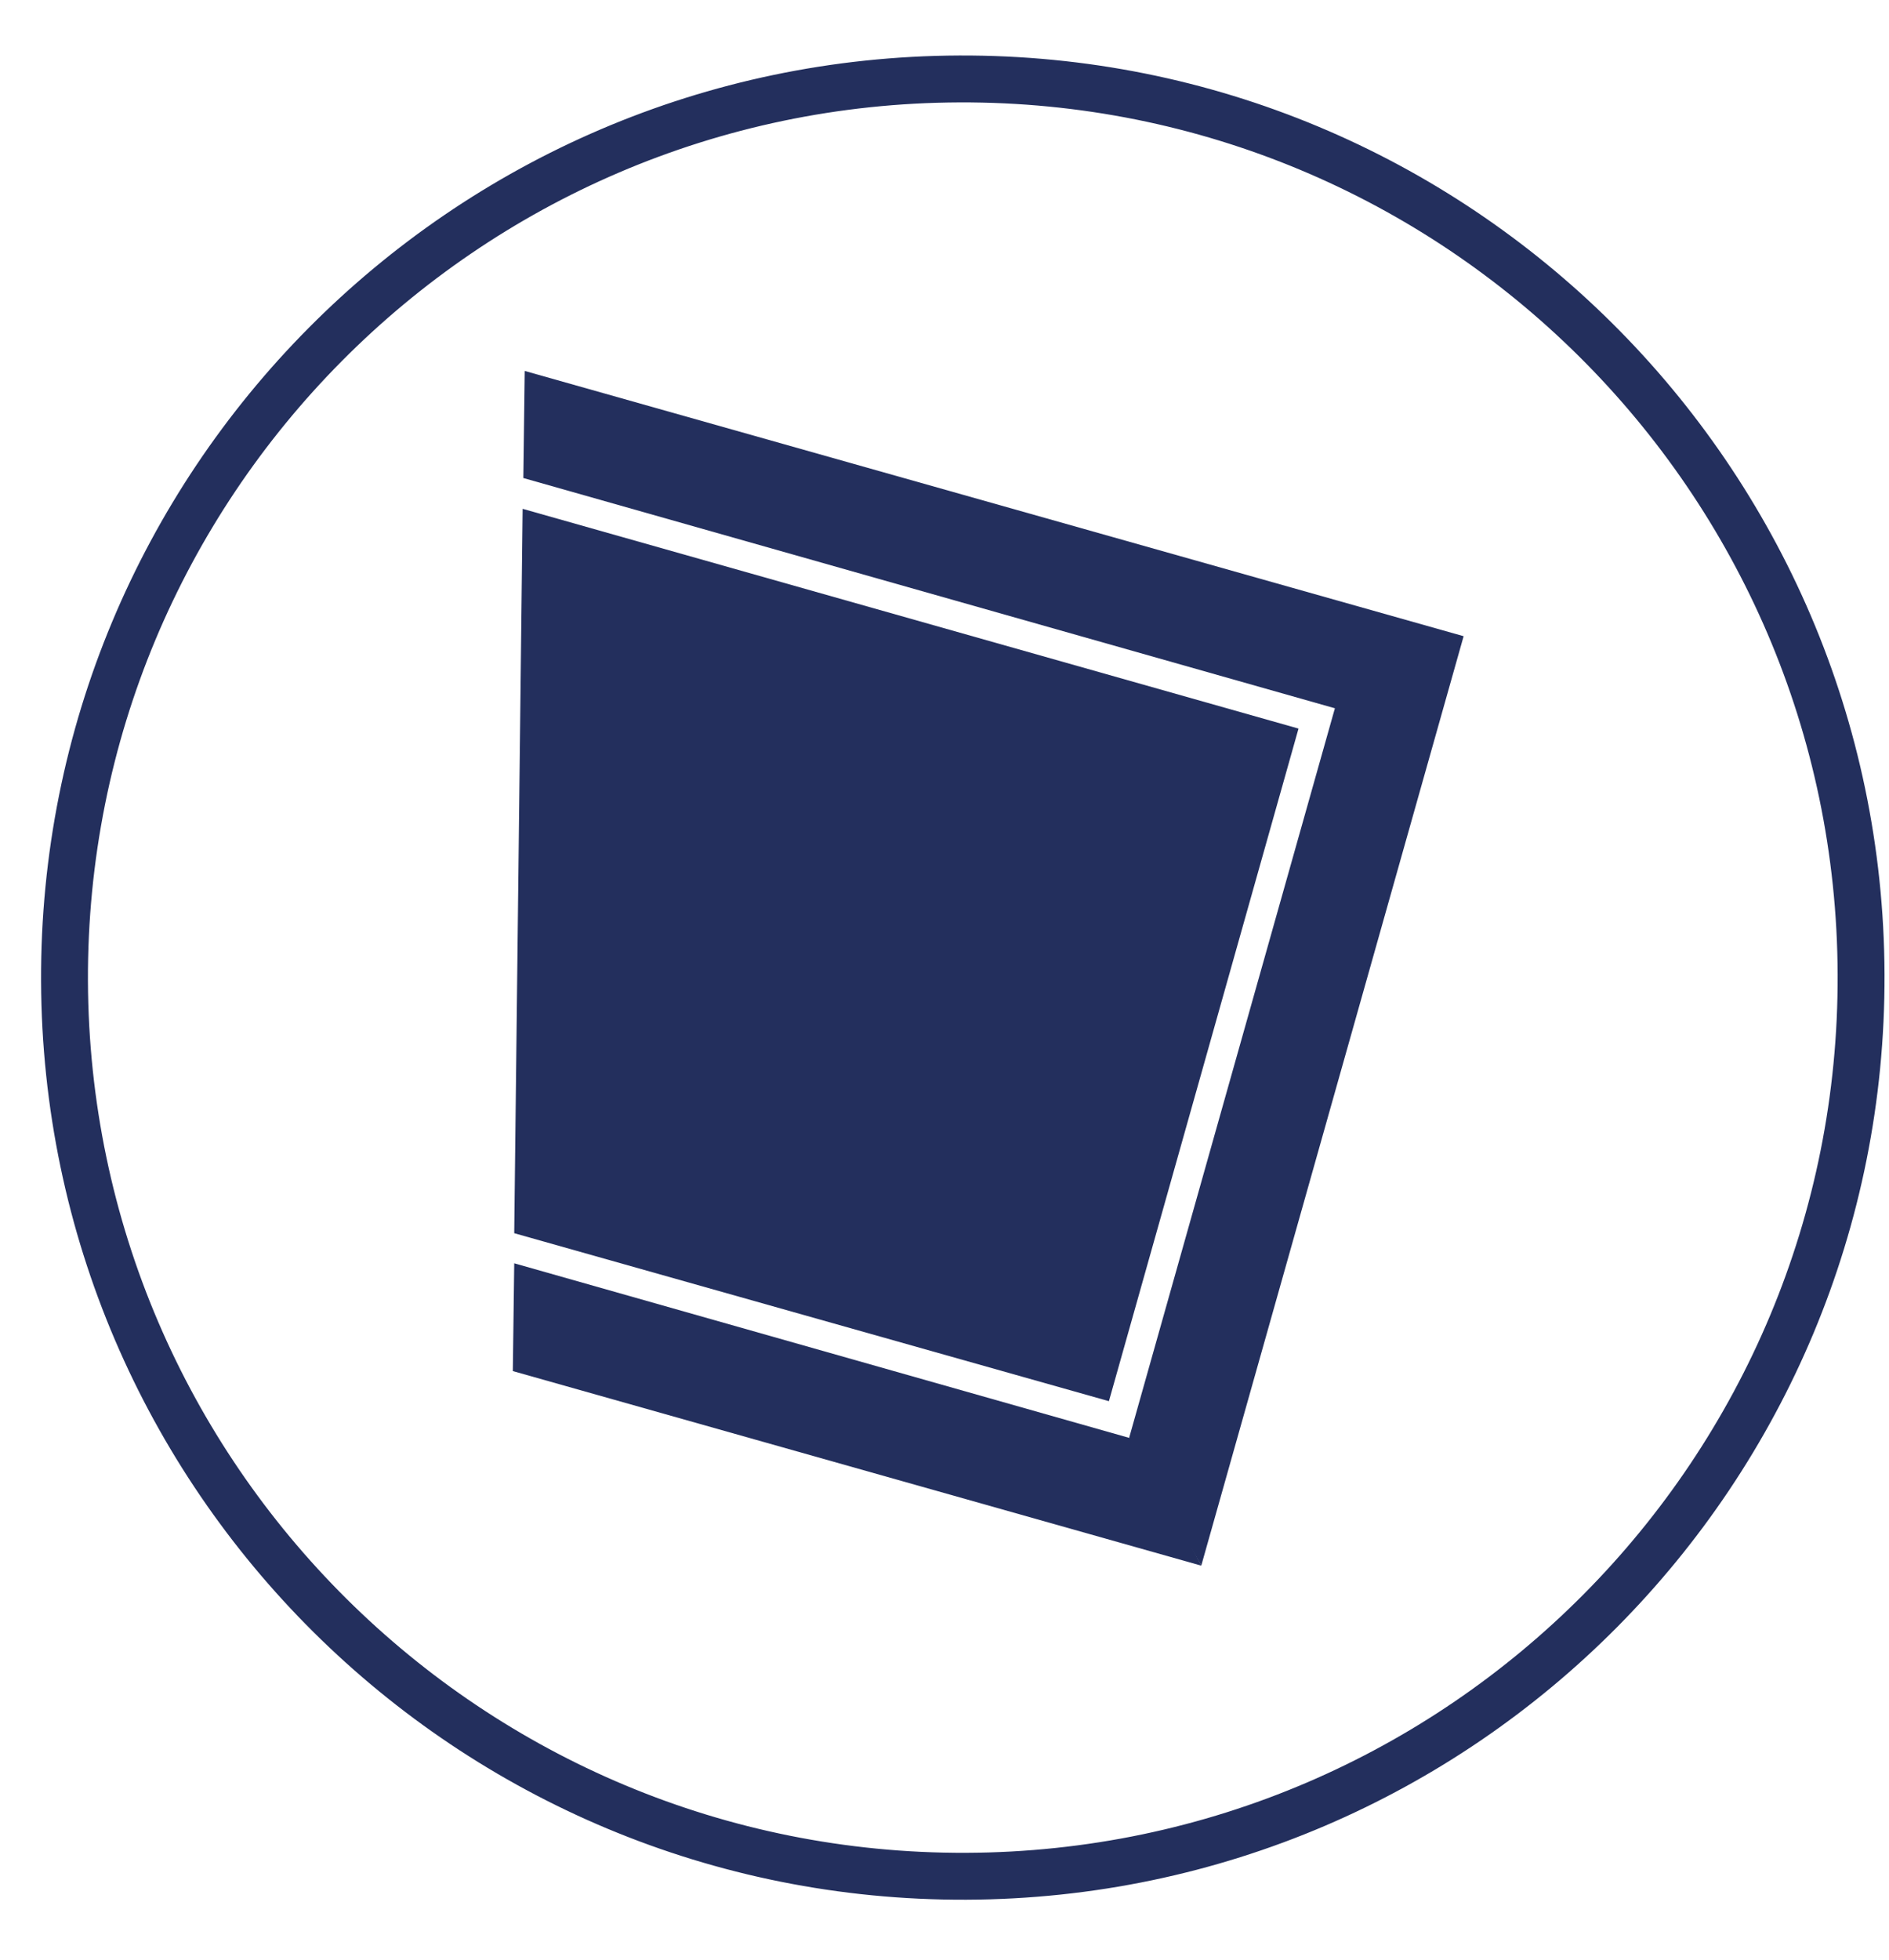
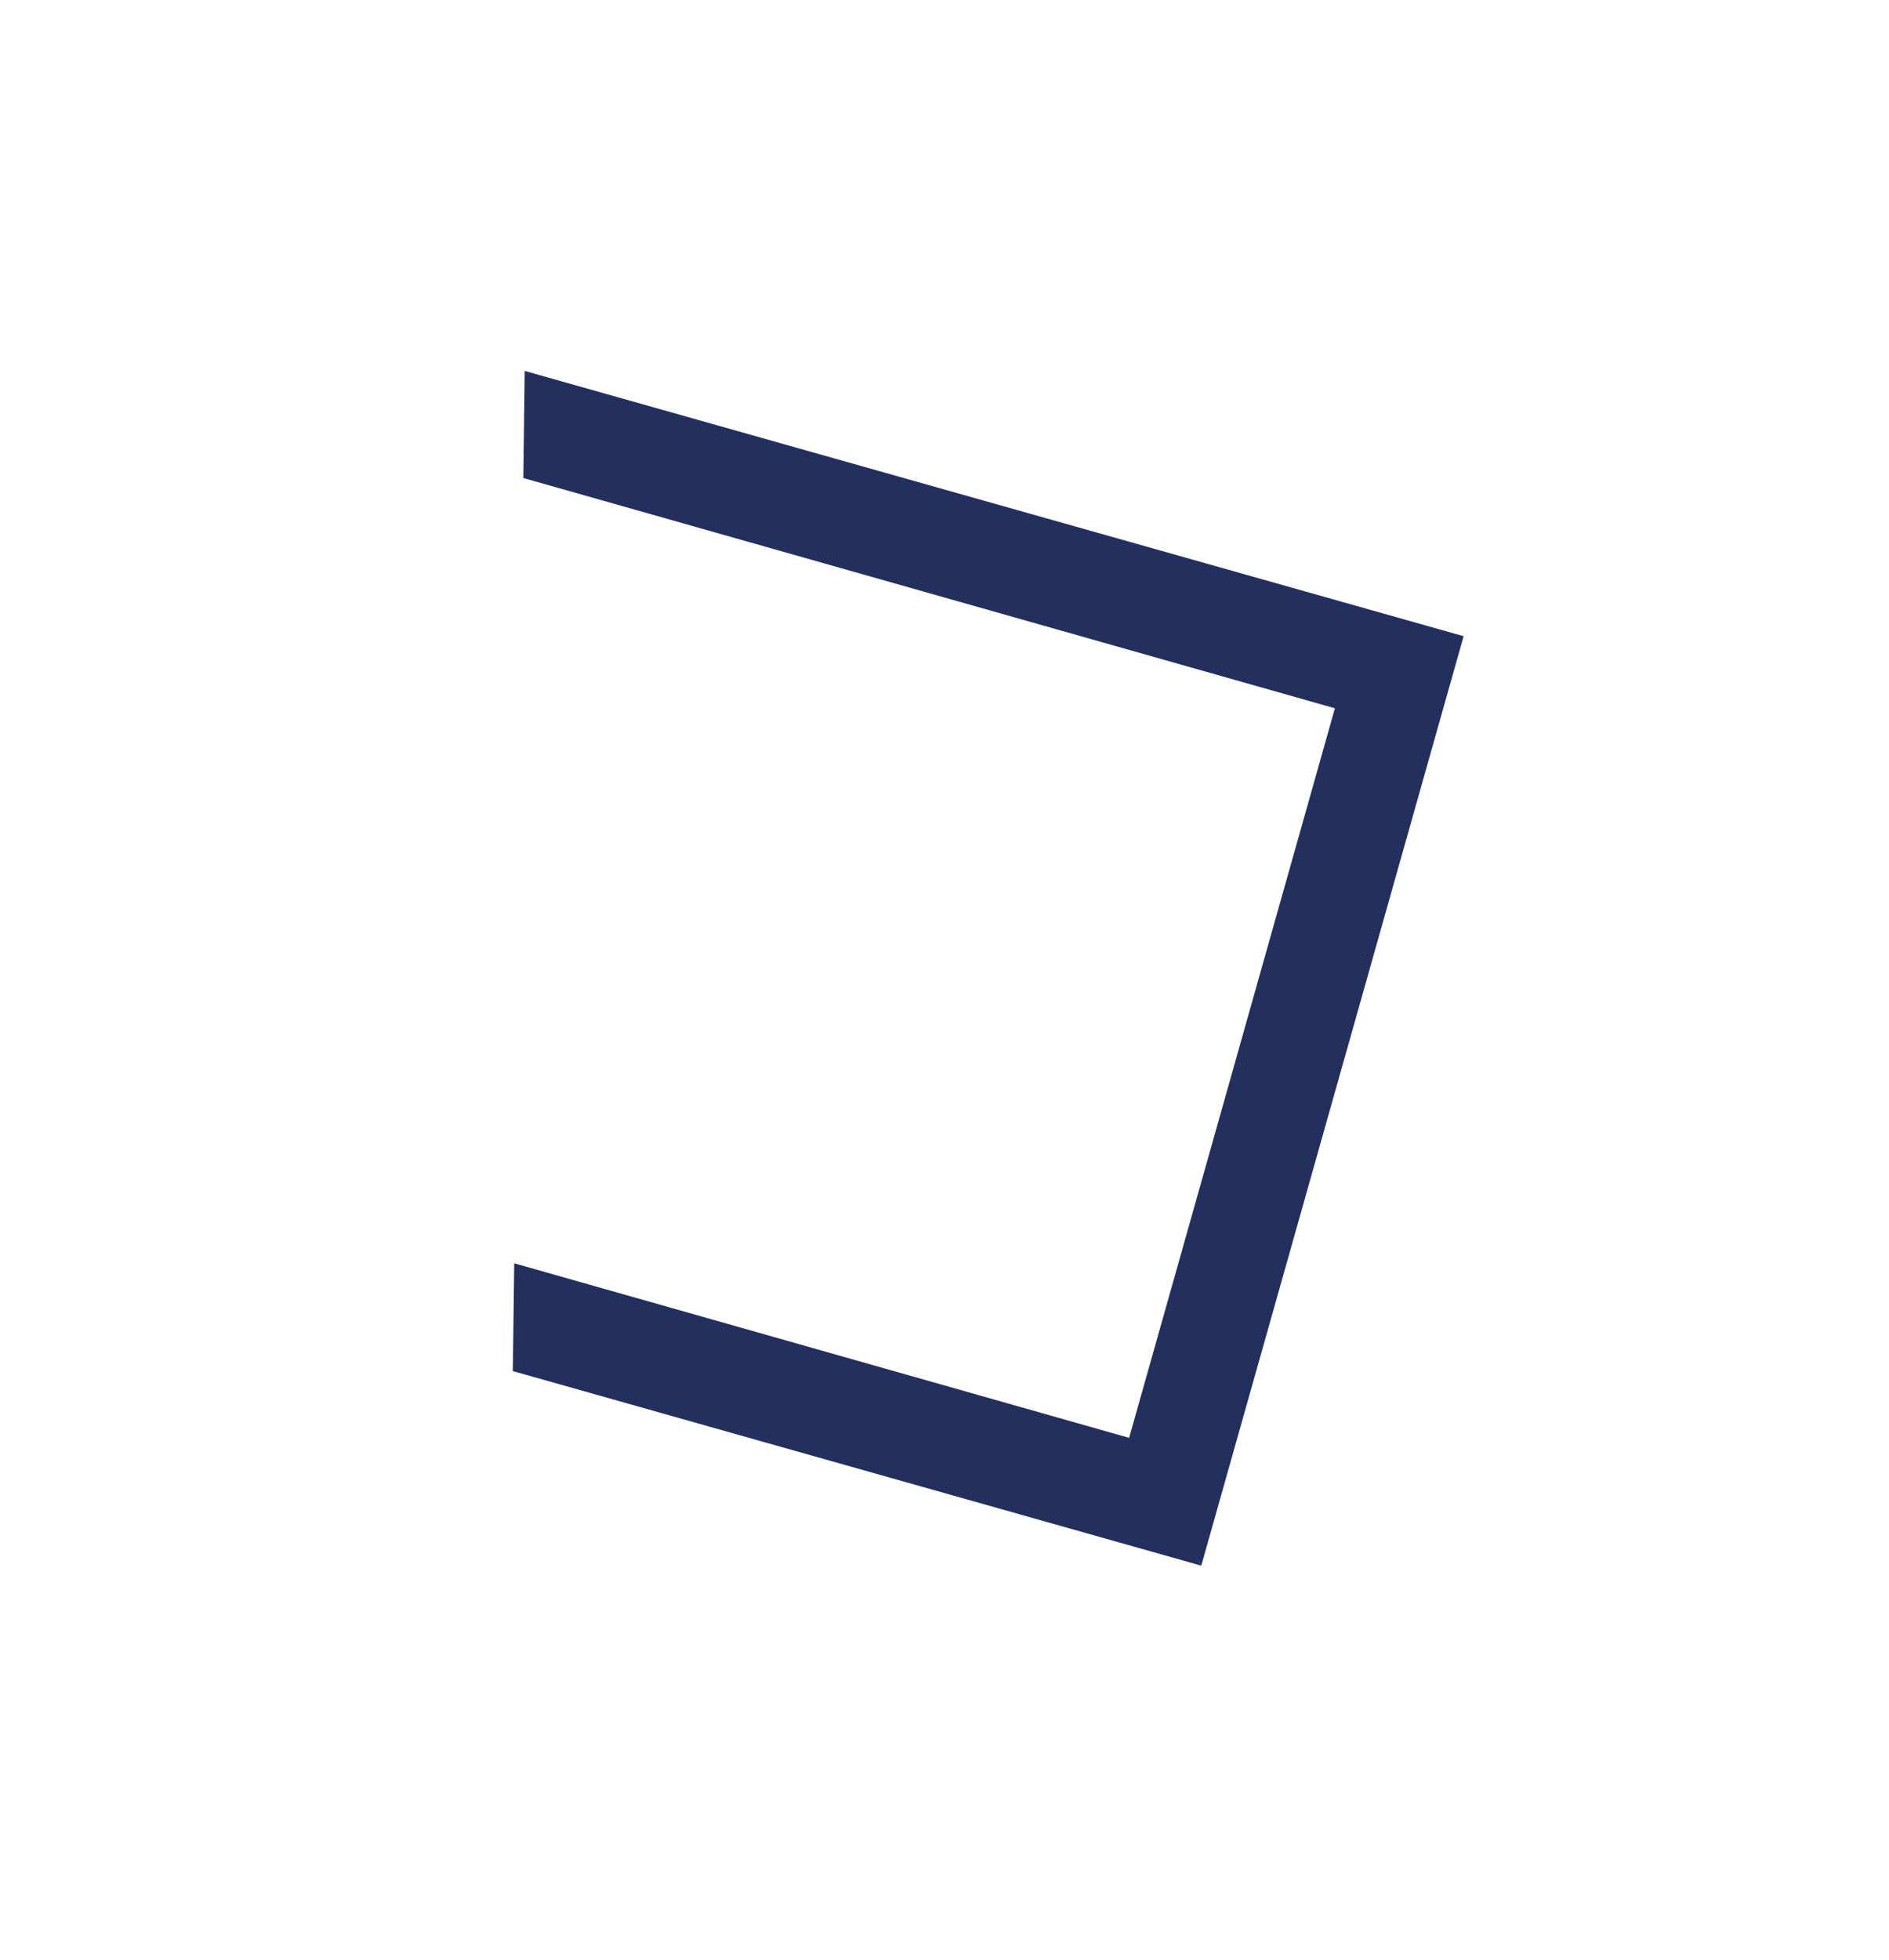
<svg xmlns="http://www.w3.org/2000/svg" width="27" height="28" viewBox="0 0 27 28" fill="none">
-   <path d="M13.811 26.808C20.902 26.781 26.629 21.01 26.601 13.919C26.574 6.827 20.803 1.101 13.712 1.128C6.621 1.155 0.894 6.926 0.922 14.017C0.949 21.109 6.72 26.835 13.811 26.808Z" stroke="#232F5D" stroke-width="0.67" stroke-miterlimit="10" />
-   <path d="M7.47 7.27L7.35 17.62L14.61 19.67L15.85 20.02L18.56 10.41L7.47 7.27Z" fill="#232F5D" />
  <path d="M7.33 19.59L17.17 22.37L16.23 20.57L7.35 18.05L7.33 19.59Z" fill="#232F5D" />
  <path d="M7.5 5.3L7.48 6.83L19.08 10.12L16.14 20.54L17.17 22.37L20.92 9.09L7.5 5.3Z" fill="#232F5D" />
</svg>